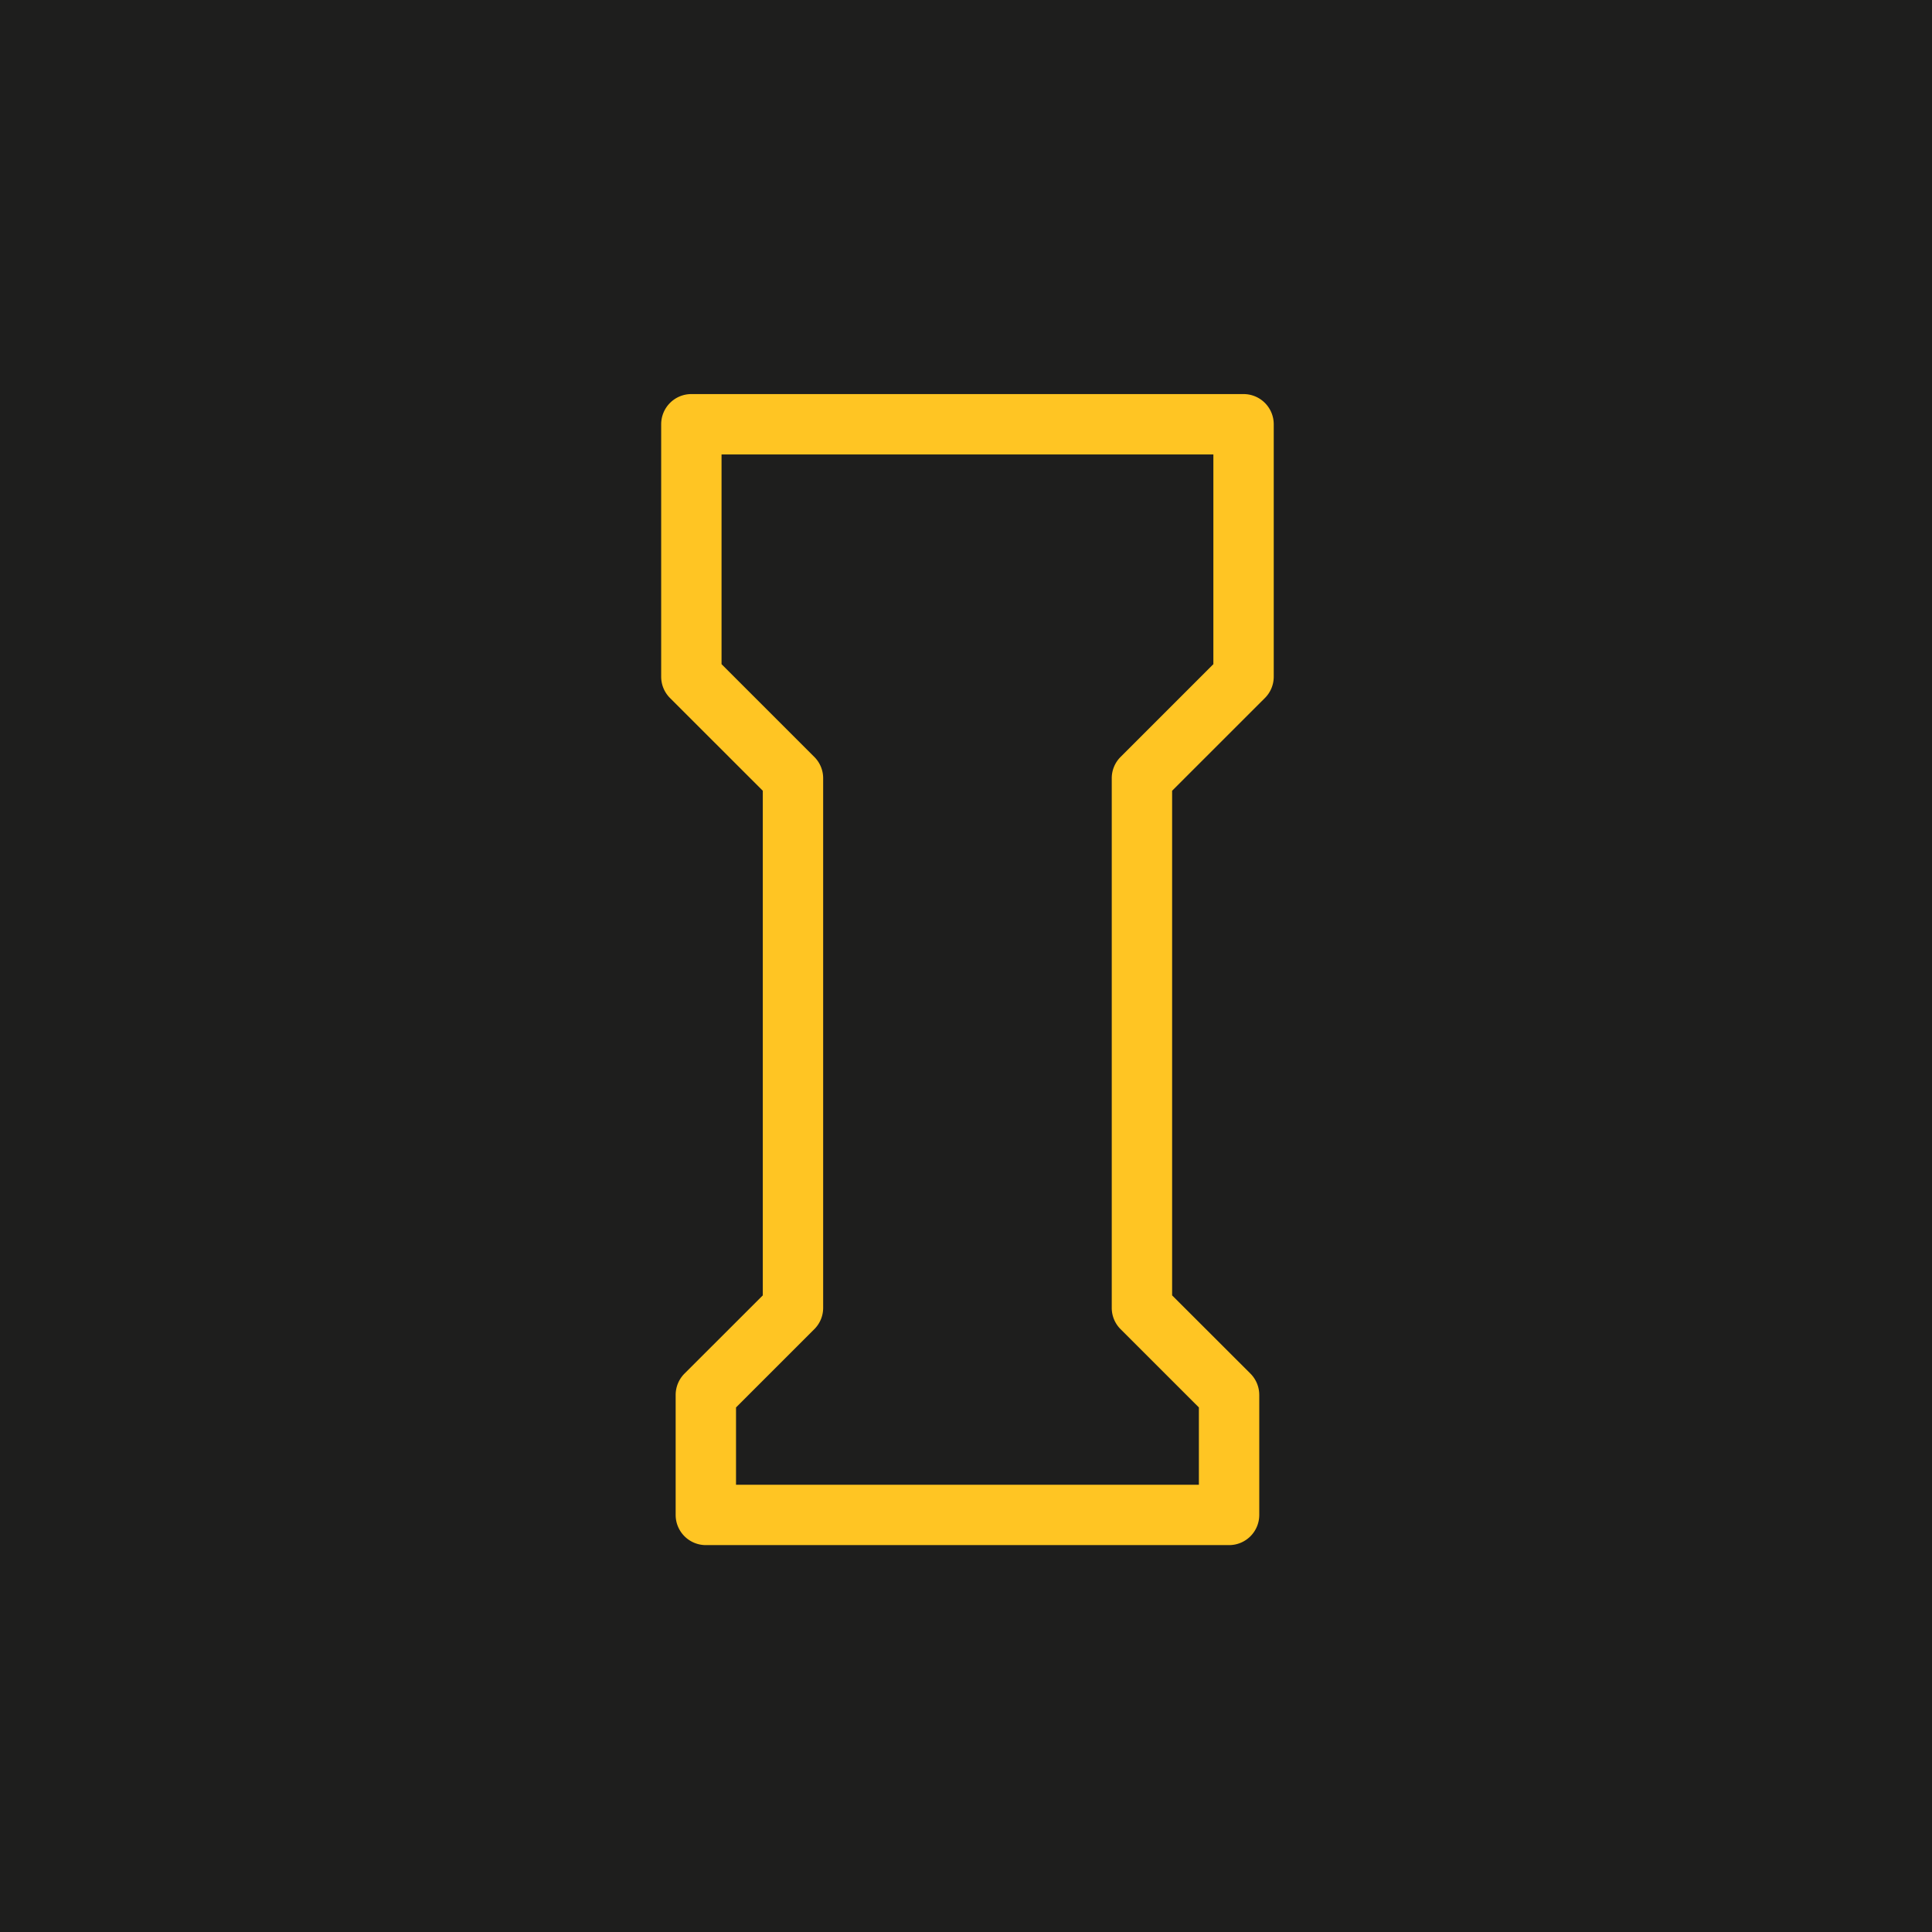
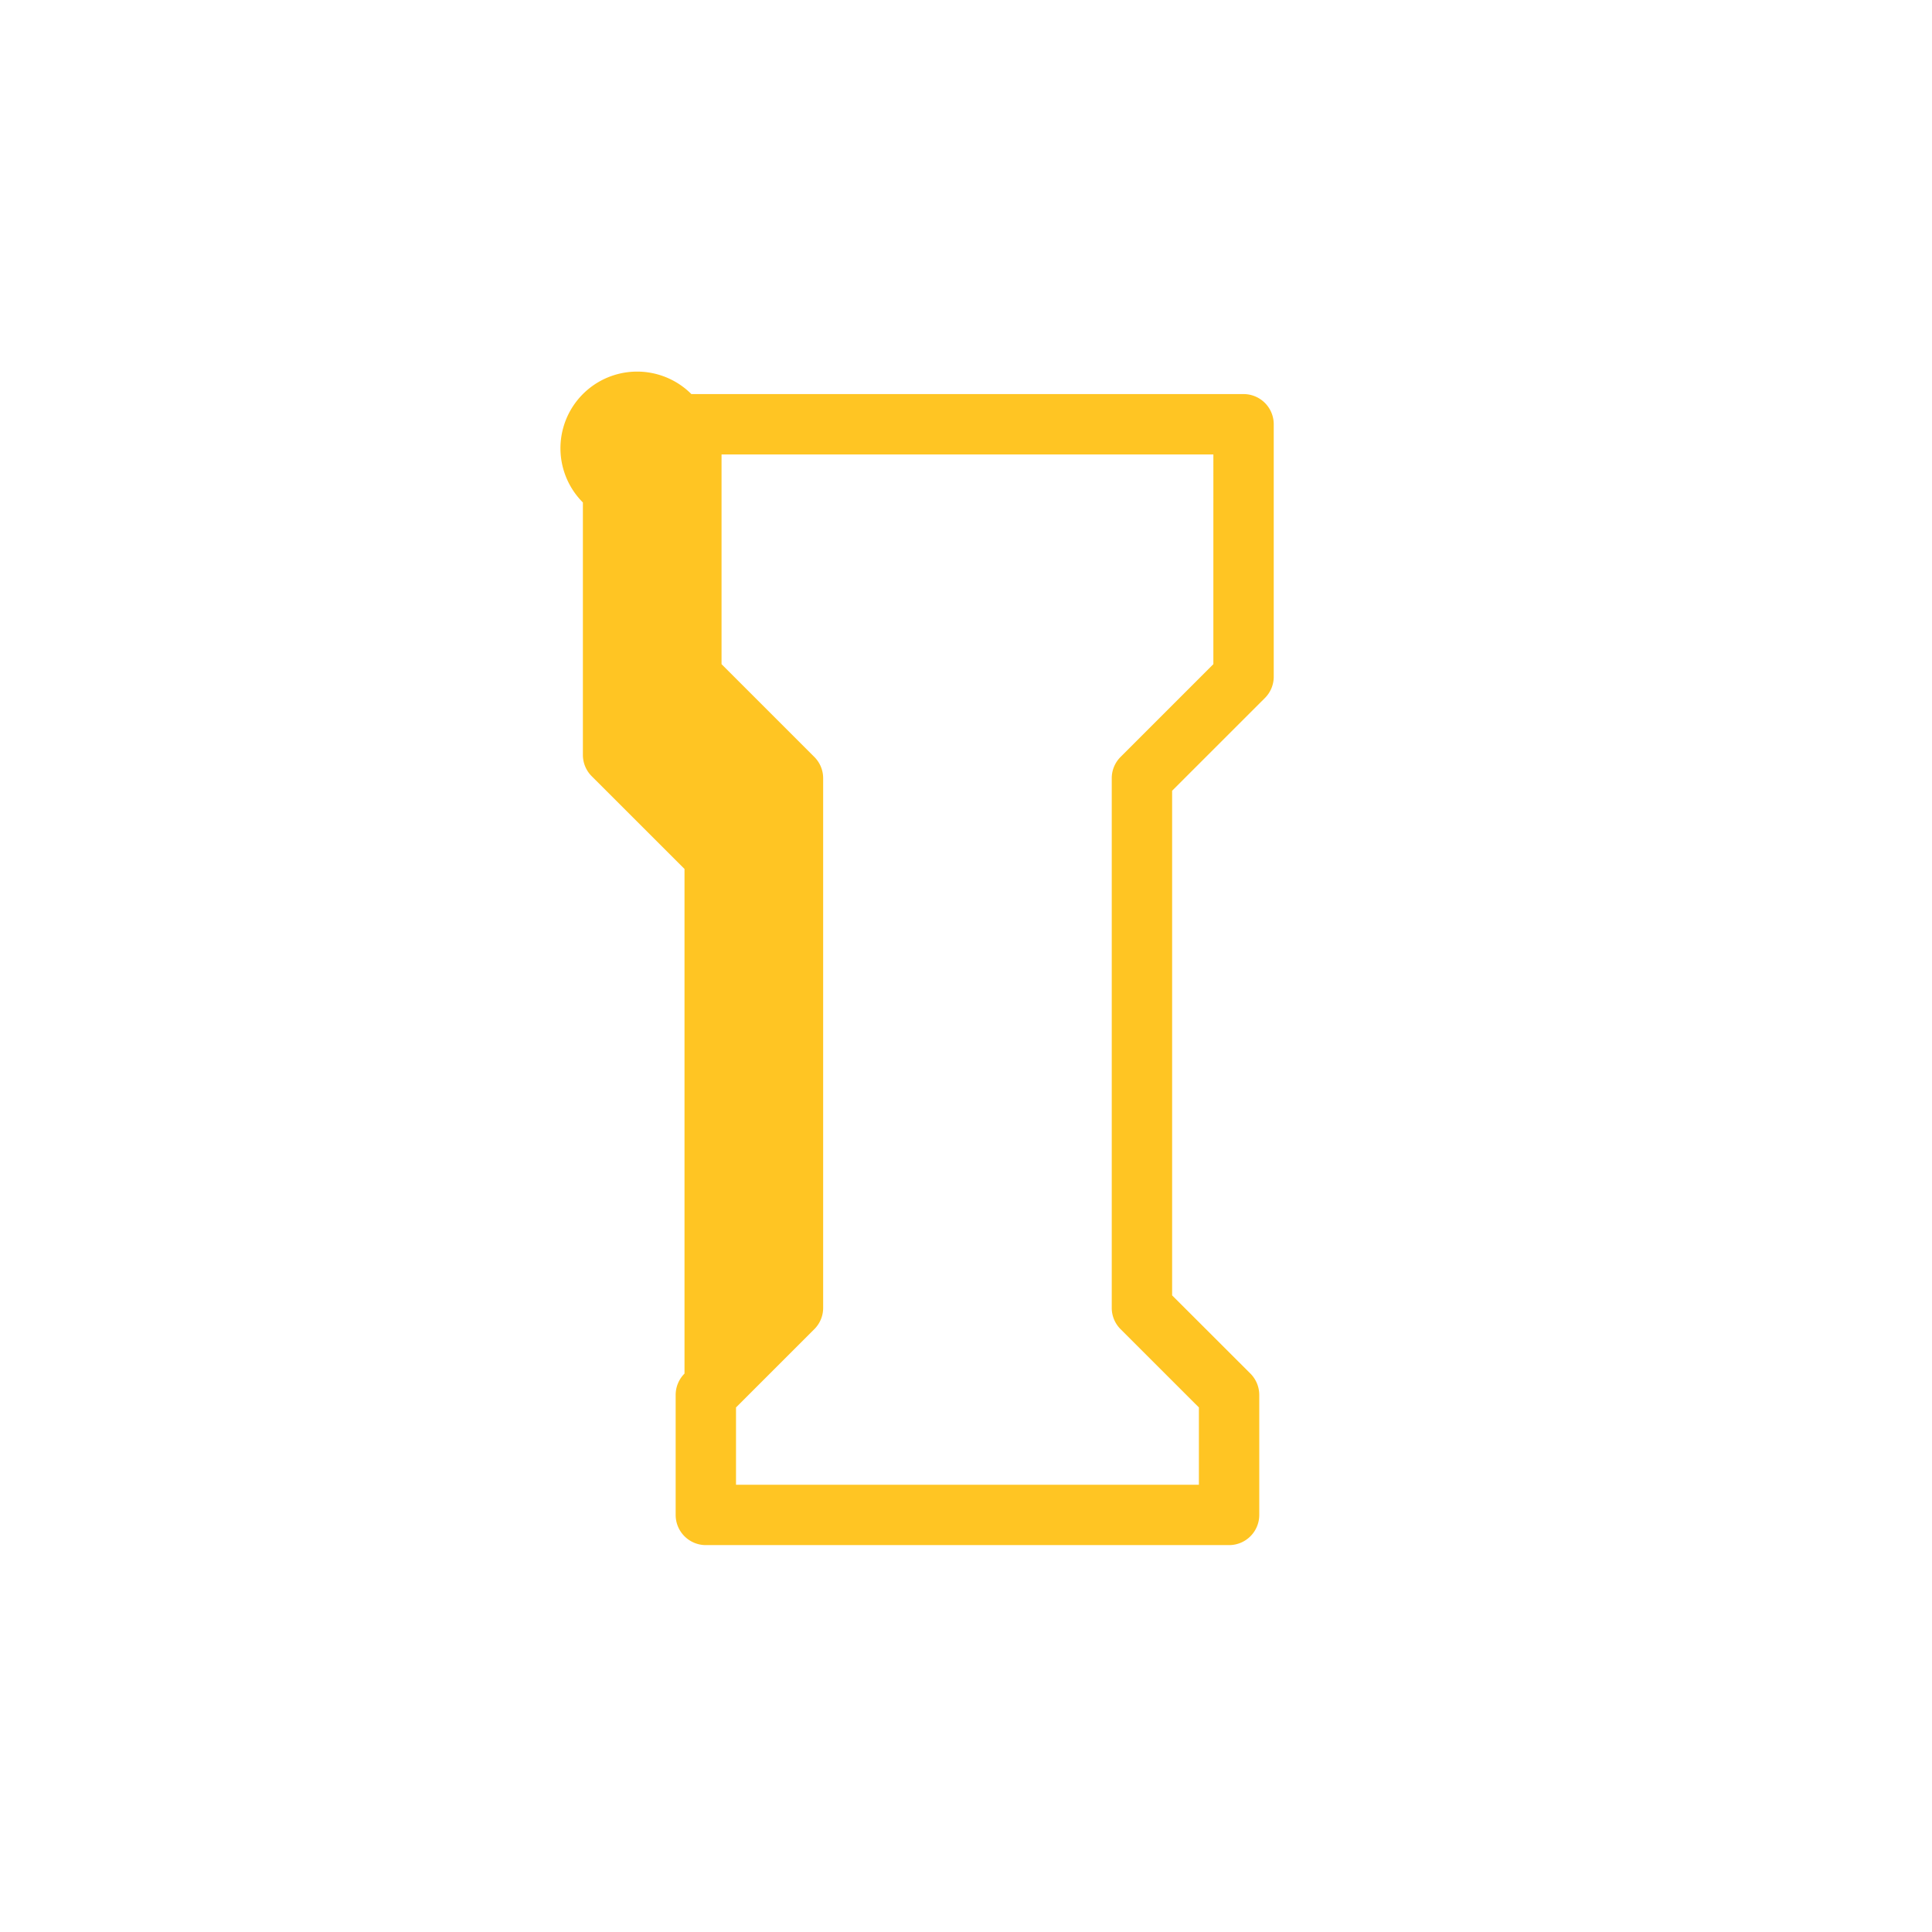
<svg xmlns="http://www.w3.org/2000/svg" id="single_device_all" width="933" height="933" viewBox="0 0 933 933">
-   <rect id="Rectangle_215" data-name="Rectangle 215" width="933" height="933" transform="translate(0 0)" fill="#1e1e1d" />
-   <path id="single_device" d="M1467.341,19337.734h266.666a14.576,14.576,0,0,1,14.576,14.578V19474.2a14.538,14.538,0,0,1-4.272,10.316l-44.8,44.775v243.7l37.807,37.768a14.611,14.611,0,0,1,4.274,10.314v57.938a14.572,14.572,0,0,1-14.576,14.578H1474.333a14.572,14.572,0,0,1-14.576-14.578v-57.937a14.618,14.618,0,0,1,4.274-10.314l37.807-37.768v-243.7l-44.8-44.775a14.538,14.538,0,0,1-4.272-10.316v-121.887A14.577,14.577,0,0,1,1467.341,19337.734Zm252.09,29.154H1481.917v101.275l44.8,44.8a14.52,14.52,0,0,1,4.271,10.293v255.771a14.508,14.508,0,0,1-4.274,10.291l-37.807,37.791v37.328h223.53v-37.328l-37.807-37.791a14.5,14.5,0,0,1-4.274-10.291v-255.771a14.52,14.52,0,0,1,4.271-10.293l44.8-44.8Z" transform="translate(-1133.47 -19147.428)" fill="#ffc523" />
+   <path id="single_device" d="M1467.341,19337.734h266.666a14.576,14.576,0,0,1,14.576,14.578V19474.2a14.538,14.538,0,0,1-4.272,10.316l-44.8,44.775v243.7l37.807,37.768a14.611,14.611,0,0,1,4.274,10.314v57.938a14.572,14.572,0,0,1-14.576,14.578H1474.333a14.572,14.572,0,0,1-14.576-14.578v-57.937a14.618,14.618,0,0,1,4.274-10.314v-243.7l-44.8-44.775a14.538,14.538,0,0,1-4.272-10.316v-121.887A14.577,14.577,0,0,1,1467.341,19337.734Zm252.09,29.154H1481.917v101.275l44.8,44.8a14.52,14.52,0,0,1,4.271,10.293v255.771a14.508,14.508,0,0,1-4.274,10.291l-37.807,37.791v37.328h223.53v-37.328l-37.807-37.791a14.5,14.5,0,0,1-4.274-10.291v-255.771a14.52,14.52,0,0,1,4.271-10.293l44.8-44.8Z" transform="translate(-1133.47 -19147.428)" fill="#ffc523" />
</svg>